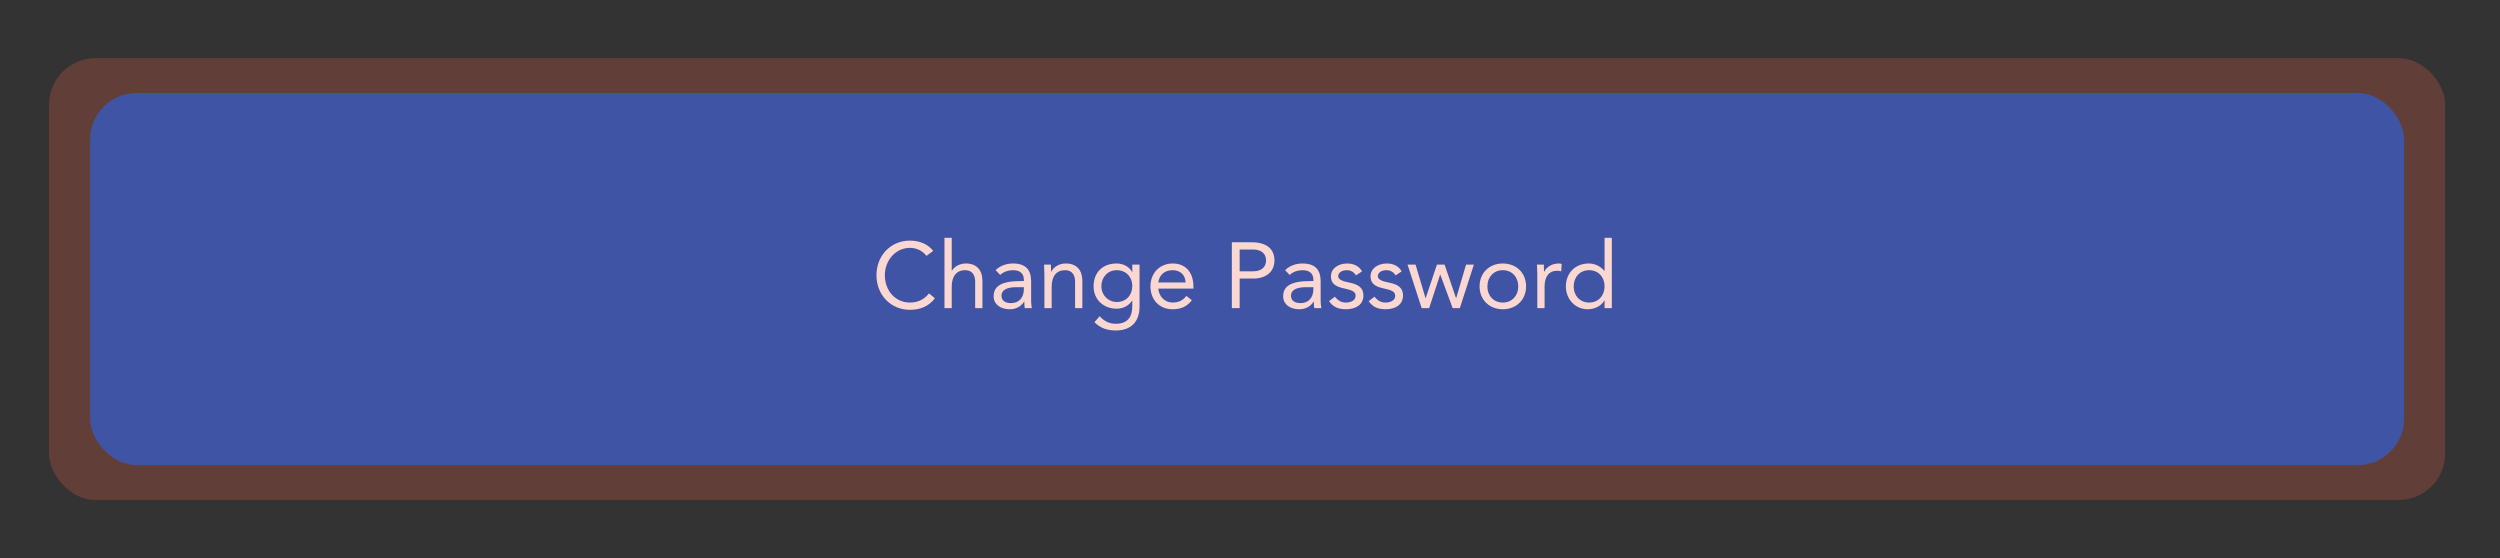
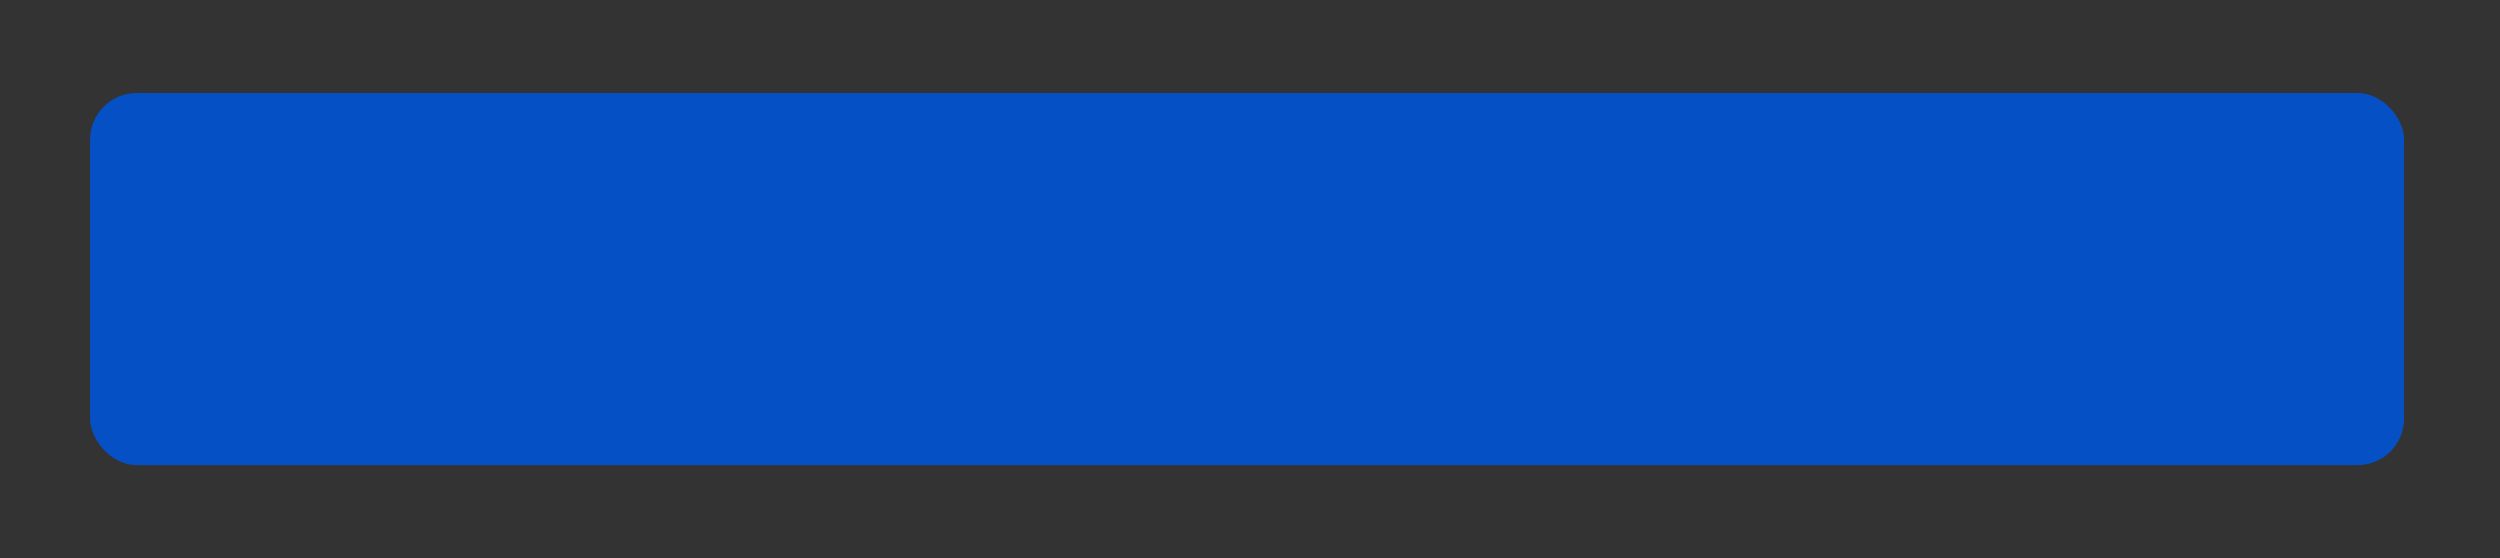
<svg xmlns="http://www.w3.org/2000/svg" width="430" height="96" viewBox="0 0 430 96" fill="none">
  <rect x="0" y="0" width="430" height="96" fill="#333333" stroke="none" />
  <rect x="15.5" y="16" width="398" height="64" rx="8" fill="#0650C6" />
-   <path d="M156.512 41.384C158.24 41.384 159.68 42.056 160.512 43.16L159.344 44.008C158.656 43.096 157.6 42.632 156.512 42.632C154.016 42.632 152.192 44.824 152.192 47.336C152.192 49.944 153.952 52.04 156.512 52.04C157.888 52.04 158.976 51.496 159.792 50.456L160.8 51.304C159.776 52.664 158.32 53.288 156.512 53.288C153.168 53.288 150.752 50.68 150.752 47.336C150.752 43.992 153.168 41.384 156.512 41.384ZM163.698 53H162.45V40.904H163.698V46.552H163.73C164.178 45.8 165.138 45.32 166.146 45.32C168.018 45.32 168.978 46.504 168.978 48.312V53H167.73V48.456C167.73 47.304 167.218 46.472 166.018 46.472C164.482 46.472 163.698 47.56 163.698 49.288V53ZM173.692 53.192C172.06 53.192 170.908 52.328 170.908 50.968C170.908 49.24 172.204 48.344 175.532 48.344H176.108V48.136C176.108 47.032 175.42 46.472 174.252 46.472C173.436 46.472 172.62 46.728 172.028 47.288L171.244 46.472C172.012 45.704 173.116 45.32 174.22 45.32C176.38 45.32 177.356 46.36 177.356 48.408V51.768C177.356 52.024 177.388 52.488 177.468 53H176.268C176.204 52.808 176.188 52.52 176.188 51.88H176.156C175.596 52.728 174.732 53.192 173.692 53.192ZM174.732 49.4C173.26 49.4 172.252 49.864 172.252 50.84C172.252 51.688 172.844 52.136 173.9 52.136C175.196 52.136 176.108 51.288 176.108 49.688V49.4H174.732ZM179.573 45.512H180.757C180.757 45.976 180.789 46.248 180.789 46.744H180.821C181.221 45.896 182.213 45.32 183.317 45.32C185.221 45.32 186.165 46.504 186.165 48.312V53H184.917V48.456C184.917 47.304 184.405 46.472 183.205 46.472C181.669 46.472 180.885 47.544 180.885 49.336V53H179.637V47.176C179.637 46.68 179.573 45.96 179.573 45.512ZM188.096 49.256C188.096 46.872 189.648 45.32 192.064 45.32C193.2 45.32 194.272 45.896 194.72 46.792H194.752V45.512H196V52.744C196 55.256 194.624 56.84 191.92 56.84C190.464 56.84 189.28 56.456 188.24 55.416L189.136 54.392C189.92 55.24 190.768 55.688 191.92 55.688C193.824 55.688 194.752 54.648 194.752 52.68V51.704H194.72C194.16 52.584 193.184 53.096 192.064 53.096C189.76 53.096 188.096 51.48 188.096 49.256ZM192.064 46.472C190.56 46.472 189.44 47.656 189.44 49.256C189.44 50.76 190.608 51.944 192.08 51.944C193.696 51.944 194.752 50.76 194.752 49.224C194.752 47.608 193.664 46.472 192.064 46.472ZM201.717 45.32C203.669 45.32 205.269 46.552 205.269 49.336V49.64H199.221C199.349 51.032 200.373 52.04 201.685 52.04C202.725 52.04 203.461 51.672 204.053 50.904L204.997 51.64C204.213 52.664 203.205 53.192 201.685 53.192C199.365 53.192 197.877 51.496 197.877 49.256C197.877 46.952 199.493 45.32 201.717 45.32ZM203.925 48.584C203.861 47.288 203.045 46.472 201.653 46.472C200.373 46.472 199.413 47.224 199.221 48.584H203.925ZM213.221 53H211.877V41.672H215.317C217.733 41.672 219.205 42.744 219.205 44.776C219.205 46.84 217.653 47.912 215.557 47.912H213.221V53ZM213.221 42.92V46.664H215.557C216.917 46.664 217.765 45.96 217.765 44.792C217.765 43.624 216.933 42.92 215.557 42.92H213.221ZM223.489 53.192C221.857 53.192 220.705 52.328 220.705 50.968C220.705 49.24 222.001 48.344 225.329 48.344H225.905V48.136C225.905 47.032 225.217 46.472 224.049 46.472C223.233 46.472 222.417 46.728 221.825 47.288L221.041 46.472C221.809 45.704 222.913 45.32 224.017 45.32C226.177 45.32 227.153 46.36 227.153 48.408V51.768C227.153 52.024 227.185 52.488 227.265 53H226.065C226.001 52.808 225.985 52.52 225.985 51.88H225.953C225.393 52.728 224.529 53.192 223.489 53.192ZM224.529 49.4C223.057 49.4 222.049 49.864 222.049 50.84C222.049 51.688 222.641 52.136 223.697 52.136C224.993 52.136 225.905 51.288 225.905 49.688V49.4H224.529ZM231.722 45.32C232.874 45.32 233.802 45.8 234.266 46.68L233.226 47.368C232.906 46.84 232.394 46.472 231.642 46.472C230.81 46.472 230.17 46.888 230.17 47.512C230.17 48.008 230.762 48.36 232.042 48.6C233.834 48.936 234.506 49.624 234.506 50.84C234.506 52.312 233.322 53.192 231.514 53.192C230.122 53.192 229.258 52.76 228.602 51.8L229.594 51.032C230.218 51.784 230.762 52.04 231.514 52.04C232.458 52.04 233.162 51.592 233.162 50.888C233.162 50.2 232.698 49.928 231.05 49.576C229.562 49.256 228.922 48.648 228.922 47.528C228.922 46.168 230.186 45.32 231.722 45.32ZM238.535 45.32C239.687 45.32 240.615 45.8 241.079 46.68L240.039 47.368C239.719 46.84 239.207 46.472 238.455 46.472C237.623 46.472 236.983 46.888 236.983 47.512C236.983 48.008 237.575 48.36 238.855 48.6C240.647 48.936 241.319 49.624 241.319 50.84C241.319 52.312 240.135 53.192 238.327 53.192C236.935 53.192 236.071 52.76 235.415 51.8L236.407 51.032C237.031 51.784 237.575 52.04 238.327 52.04C239.271 52.04 239.975 51.592 239.975 50.888C239.975 50.2 239.511 49.928 237.863 49.576C236.375 49.256 235.735 48.648 235.735 47.528C235.735 46.168 236.999 45.32 238.535 45.32ZM244.531 53L242.099 45.512H243.475L245.187 51.272H245.219L247.155 45.512H248.467L250.435 51.272H250.467L252.163 45.512H253.507L251.091 53H249.859L247.731 47.24H247.699L245.811 53H244.531ZM258.486 45.32C260.806 45.32 262.486 46.936 262.486 49.256C262.486 51.56 260.806 53.192 258.486 53.192C256.166 53.192 254.486 51.56 254.486 49.256C254.486 46.968 256.134 45.32 258.486 45.32ZM255.83 49.256C255.83 50.872 256.918 52.04 258.486 52.04C260.086 52.04 261.142 50.84 261.142 49.256C261.142 47.672 260.086 46.472 258.47 46.472C256.902 46.472 255.83 47.672 255.83 49.256ZM268.098 45.32C268.29 45.32 268.434 45.336 268.61 45.4L268.53 46.664C268.29 46.6 268.098 46.568 267.858 46.568C266.418 46.568 265.666 47.56 265.666 49.288V53H264.418V47.176C264.418 46.68 264.354 45.96 264.354 45.512H265.538C265.538 45.976 265.57 46.248 265.57 46.744H265.602C266.002 45.896 266.994 45.32 268.098 45.32ZM273.074 53.192C270.962 53.192 269.33 51.48 269.33 49.256C269.33 46.984 270.93 45.32 273.266 45.32C274.322 45.32 275.266 45.784 275.954 46.6H275.986V40.904H277.234V53H275.986V51.672H275.954C275.442 52.616 274.306 53.192 273.074 53.192ZM270.674 49.256C270.674 50.872 271.762 52.04 273.33 52.04C274.93 52.04 275.986 50.84 275.986 49.256C275.986 47.672 274.946 46.472 273.314 46.472C271.746 46.472 270.674 47.672 270.674 49.256Z" fill="white" />
-   <rect x="8.432" y="10.004" width="412.135" height="75.992" rx="8" fill="#F1614B" fill-opacity="0.25" />
</svg>